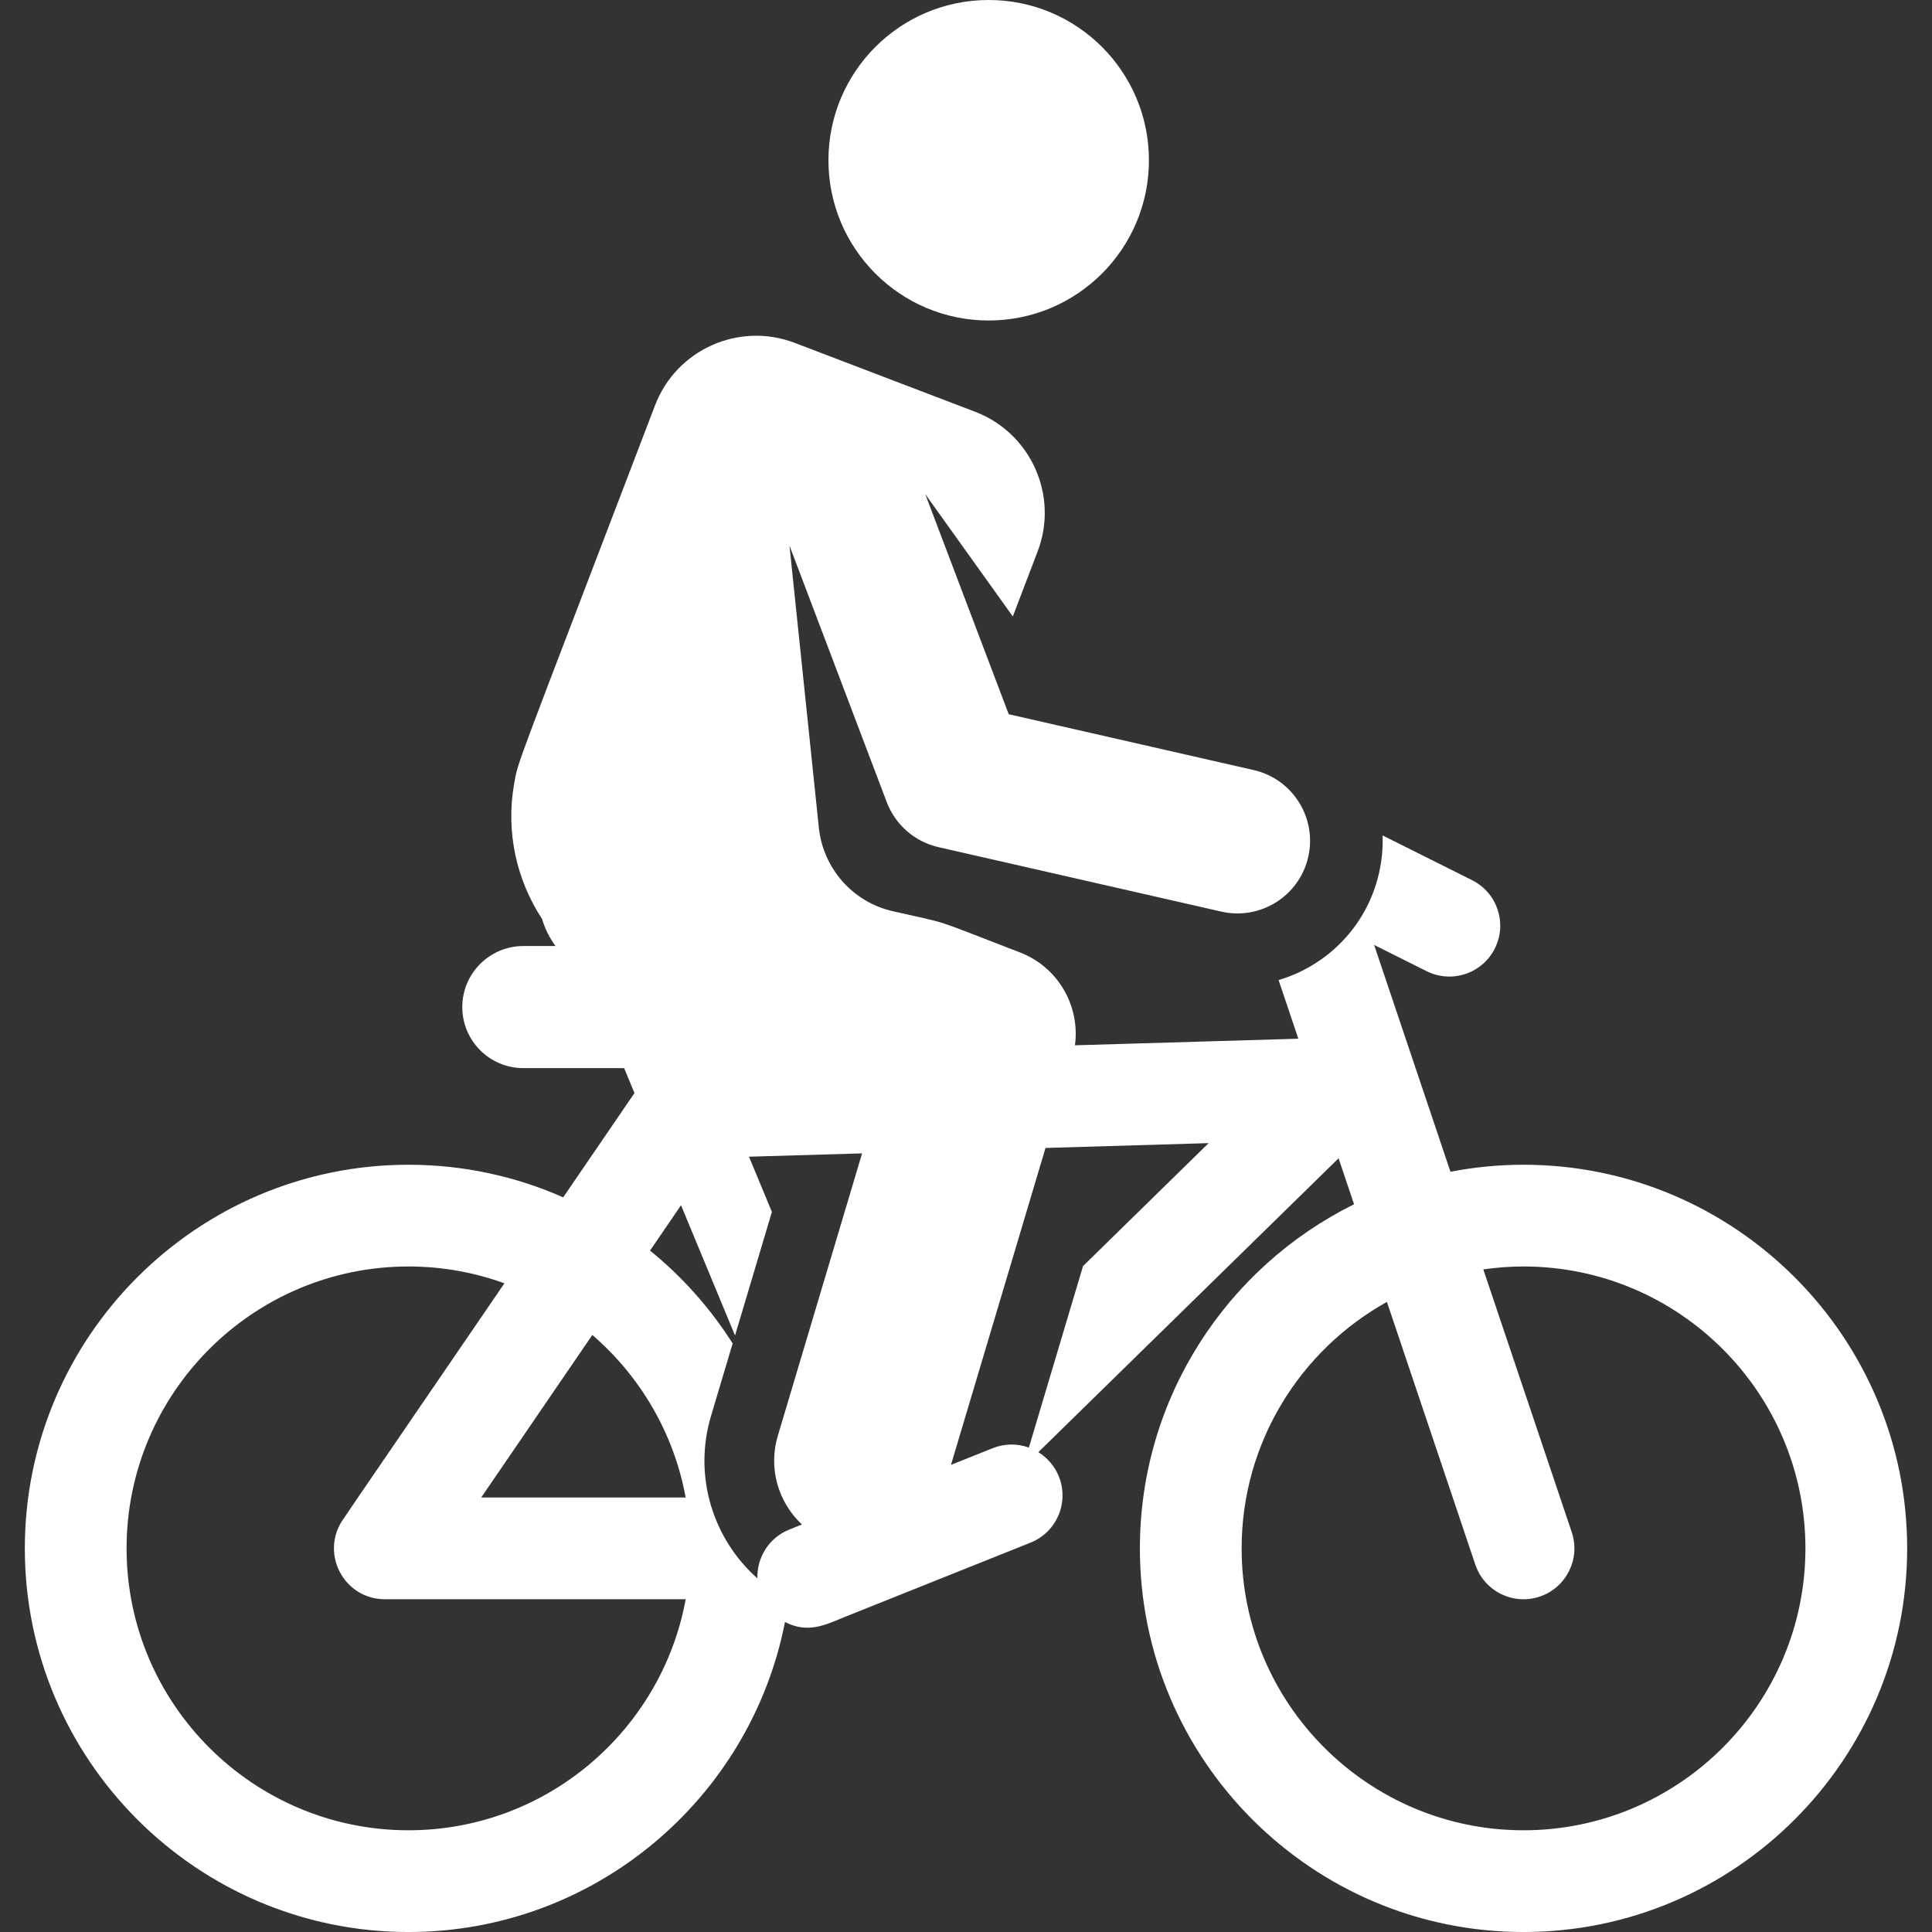
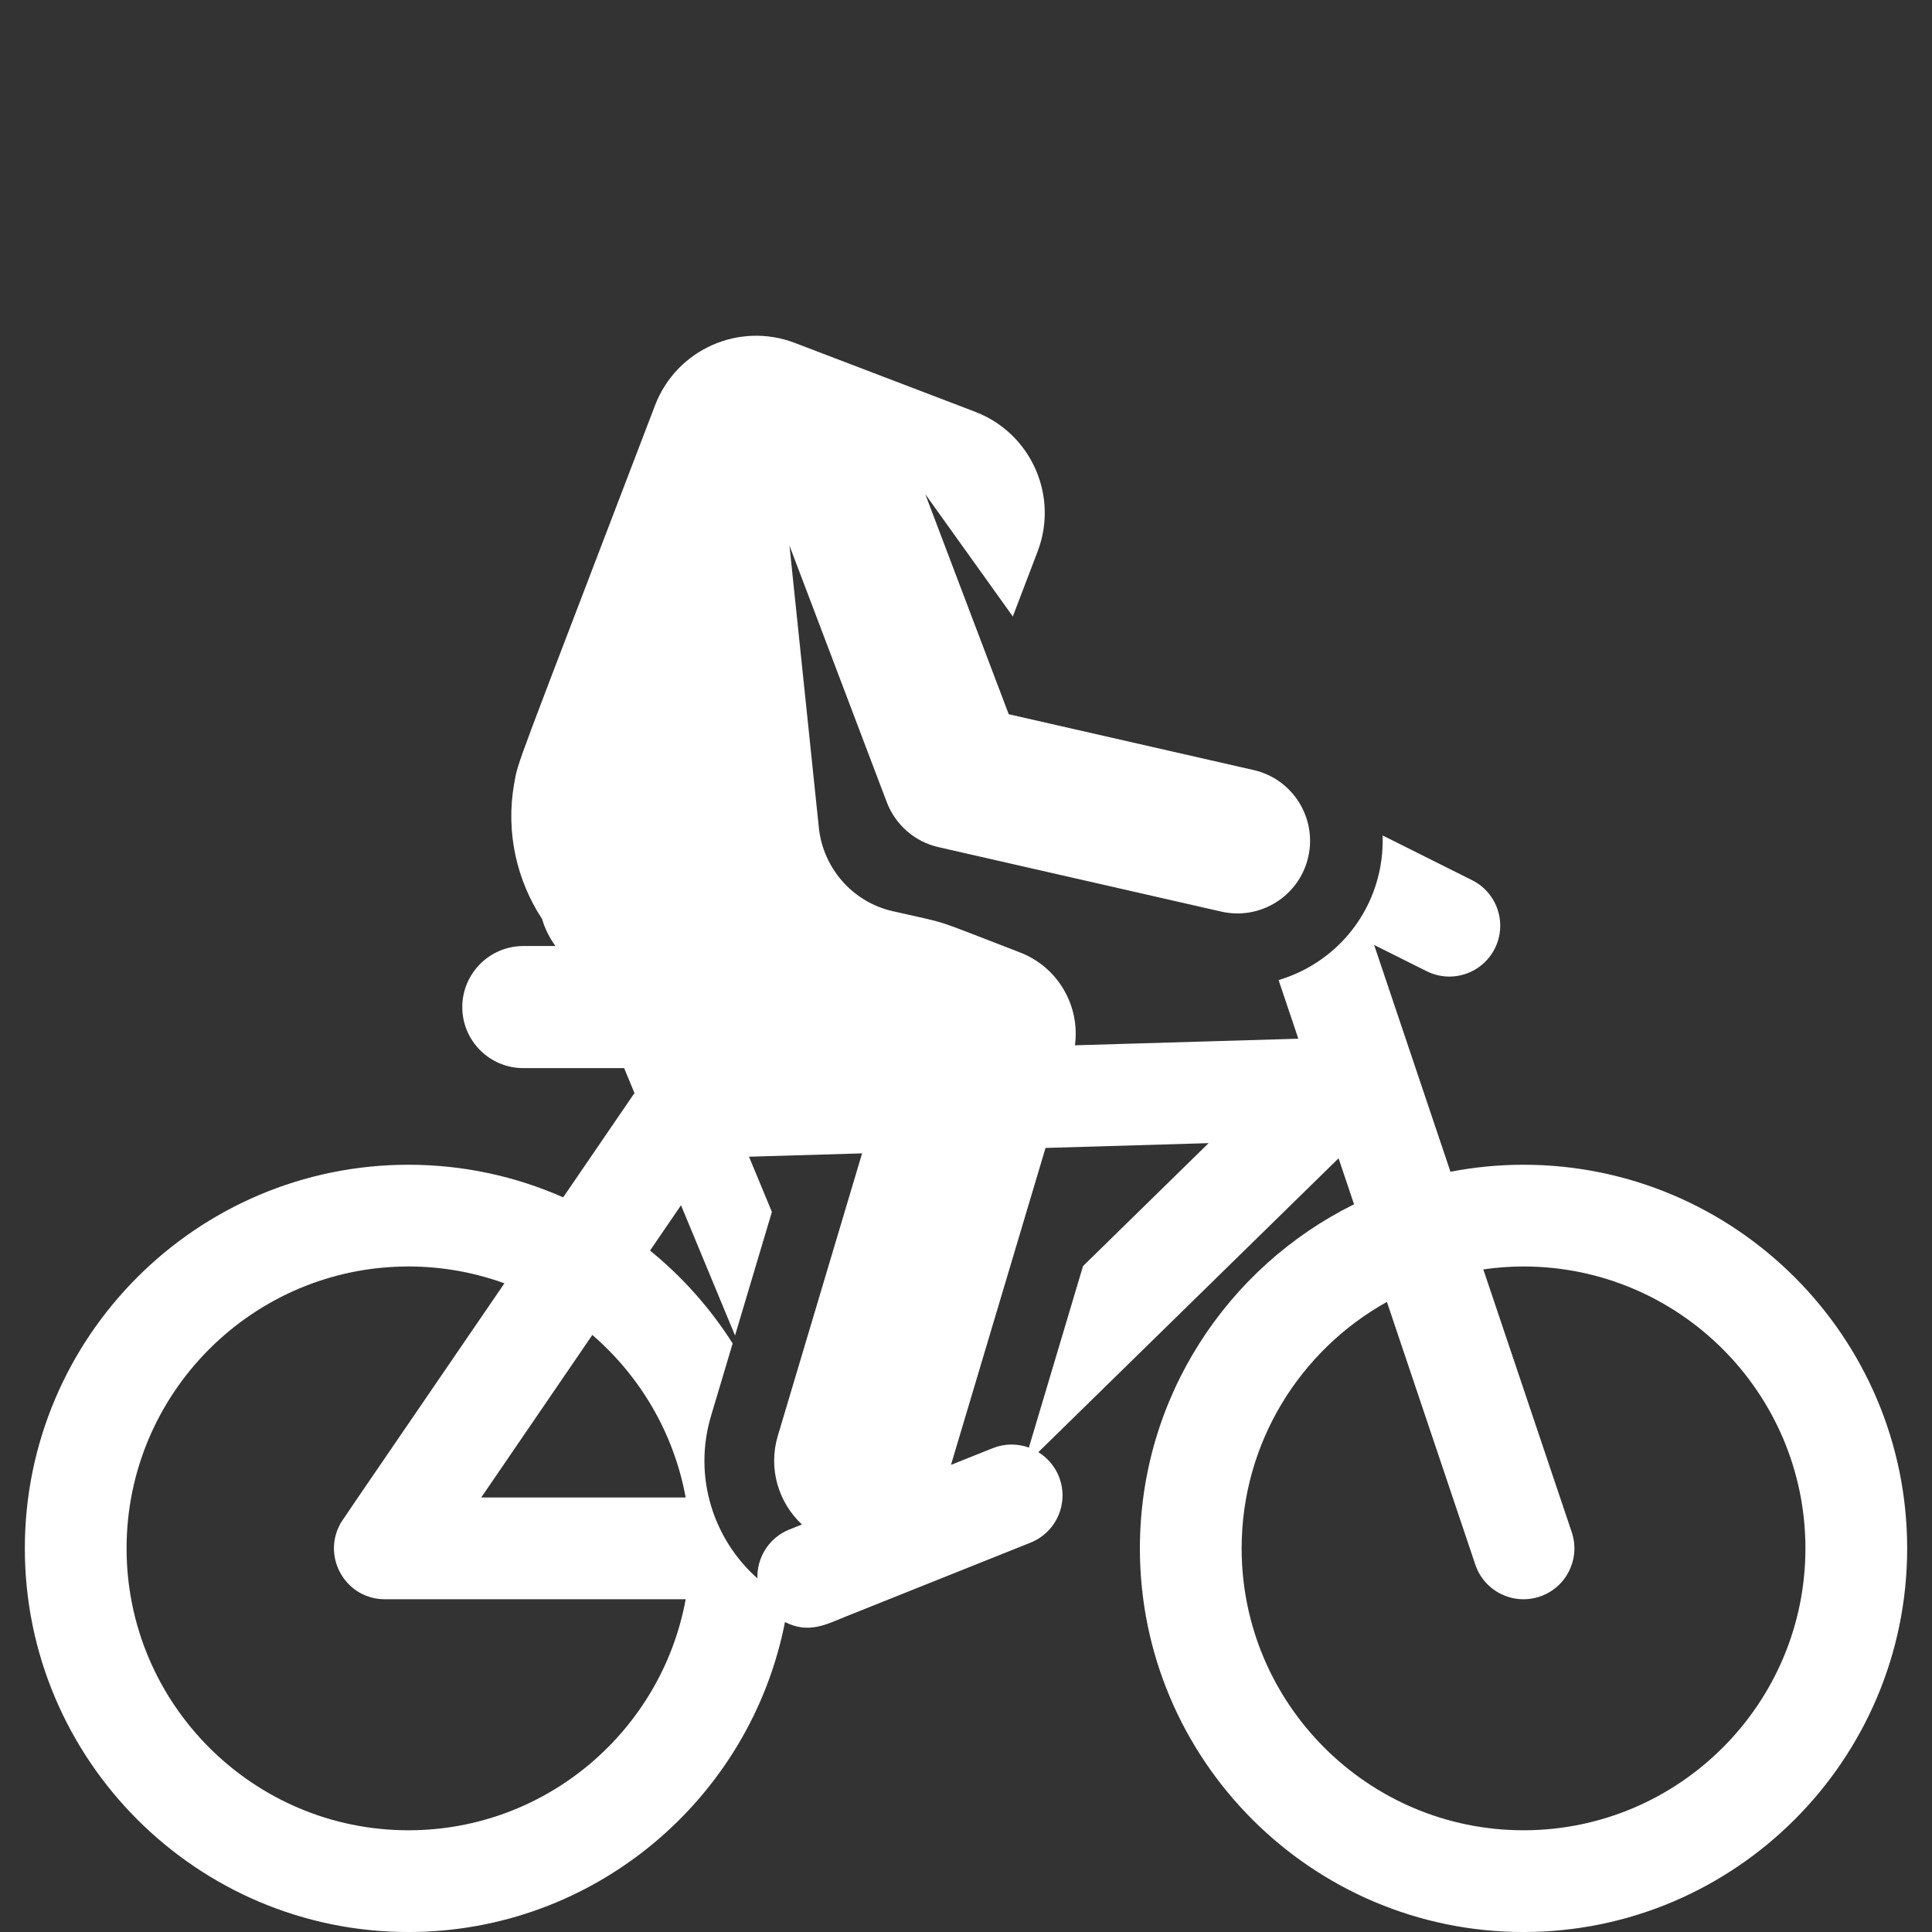
<svg xmlns="http://www.w3.org/2000/svg" version="1.1" id="Layer_1" x="0px" y="0px" viewBox="0 0 301.146 301.146" style="enable-background:new 0 0 301.146 301.146;" xml:space="preserve" width="512px" height="512px">
  <rect x="0" y="0" width="301.146" height="301.146" fill="#333333" stroke="none" />
  <g id="XMLID_1155_">
    <g>
      <g>
-         <circle cx="154.109" cy="24.978" r="24.978" fill="#FFFFFF" />
        <path d="M237.477,181.552c-3.895,0-7.702,0.379-11.39,1.093l-11.898-35.354l8.181,4.091c3.918,1.959,8.679,0.37,10.637-3.546     c1.958-3.917,0.371-8.679-3.546-10.638l-13.956-6.978c0.071,1.929-0.102,3.899-0.552,5.87     c-1.883,8.264-8.068,14.426-15.655,16.675l3.077,9.142c-15.594,0.46-19.256,0.568-34.821,1.027     c0.828-6.139-2.627-12.196-8.58-14.482c-14.398-5.527-10.262-4.245-19.821-6.423c-6.38-1.454-10.862-6.826-11.514-12.989     l-4.581-43.996l15.163,39.983c1.344,3.544,4.372,6.179,8.067,7.021l44.083,10.046c6.09,1.389,12.159-2.424,13.548-8.519     c1.389-6.094-2.425-12.16-8.519-13.548l-38.167-8.698l-13.012-34.311l13.649,19.071l3.866-10.126     c3.324-8.706-1.039-18.458-9.744-21.782l-28.111-10.734c-8.706-3.324-18.458,1.039-21.782,9.744     c-22.132,57.964-21.297,55.181-21.975,59.079c-1.29,7.42,0.387,14.9,4.369,20.97c0.448,1.515,1.154,2.944,2.093,4.219h-5.013     c-5.228,0-9.515,4.258-9.515,9.515c0,5.255,4.26,9.515,9.515,9.515h15.713l1.612,3.887l-11.115,16.258     c-7.381-3.266-15.538-5.083-24.114-5.083c-32.972,0-59.798,26.825-59.798,59.798c0,32.973,26.826,59.798,59.798,59.798     c29.047,0,53.32-20.82,58.688-48.319c3.719,1.906,6.535,0.322,9.406-0.826c4.749-1.899,18.181-7.272,28.87-11.548     c4.066-1.626,6.043-6.241,4.417-10.307c-0.656-1.641-1.803-2.933-3.2-3.794l46.797-45.806l2.412,7.166     c-19.759,9.771-33.381,30.141-33.381,53.636c0,32.972,26.826,59.798,59.798,59.798c32.973,0,59.799-26.826,59.799-59.798     C297.275,208.376,270.449,181.552,237.477,181.552z M92.329,208.083c7.441,6.42,12.71,15.284,14.55,25.337H75.007L92.329,208.083     z M63.67,285.29c-24.229,0-43.94-19.712-43.94-43.941c0-24.229,19.711-43.94,43.94-43.94c5.249,0,10.284,0.928,14.955,2.624     c-27.042,39.552-25.32,36.977-25.69,37.697c-2.682,5.198,1.059,11.548,7.057,11.548h46.889     C103.135,269.733,85.191,285.29,63.67,285.29z M121.237,223.815c-1.525,5.112,0.114,10.404,3.767,13.811l-1.973,0.79     c-3.179,1.271-5.071,4.37-4.973,7.604c-6.85-6.061-10.06-15.825-7.23-25.31l3.372-11.304     c-3.486-5.496-7.844-10.385-12.877-14.476l4.83-7.064c0.274,0.661,7.301,17.606,8.418,20.299l5.746-19.262l-3.568-8.604     c7.35-0.217,5.926-0.175,17.627-0.52L121.237,223.815z M168.813,197.349l-8.439,28.29c-1.762-0.635-3.752-0.66-5.628,0.09     l-6.513,2.605l14.736-49.4c9.96-0.294,15.995-0.472,25.423-0.75L168.813,197.349z M237.477,285.29     c-24.229,0-43.94-19.712-43.94-43.941c0-16.506,9.153-30.908,22.645-38.417l13.779,40.946c1.397,4.152,5.896,6.382,10.044,4.986     c4.15-1.397,6.382-5.893,4.986-10.043l-13.783-40.957c2.049-0.294,4.14-0.455,6.269-0.455c24.229,0,43.94,19.712,43.94,43.94     C281.417,265.578,261.705,285.29,237.477,285.29z" fill="#FFFFFF" />
      </g>
    </g>
  </g>
  <g>
</g>
  <g>
</g>
  <g>
</g>
  <g>
</g>
  <g>
</g>
  <g>
</g>
  <g>
</g>
  <g>
</g>
  <g>
</g>
  <g>
</g>
  <g>
</g>
  <g>
</g>
  <g>
</g>
  <g>
</g>
  <g>
</g>
</svg>